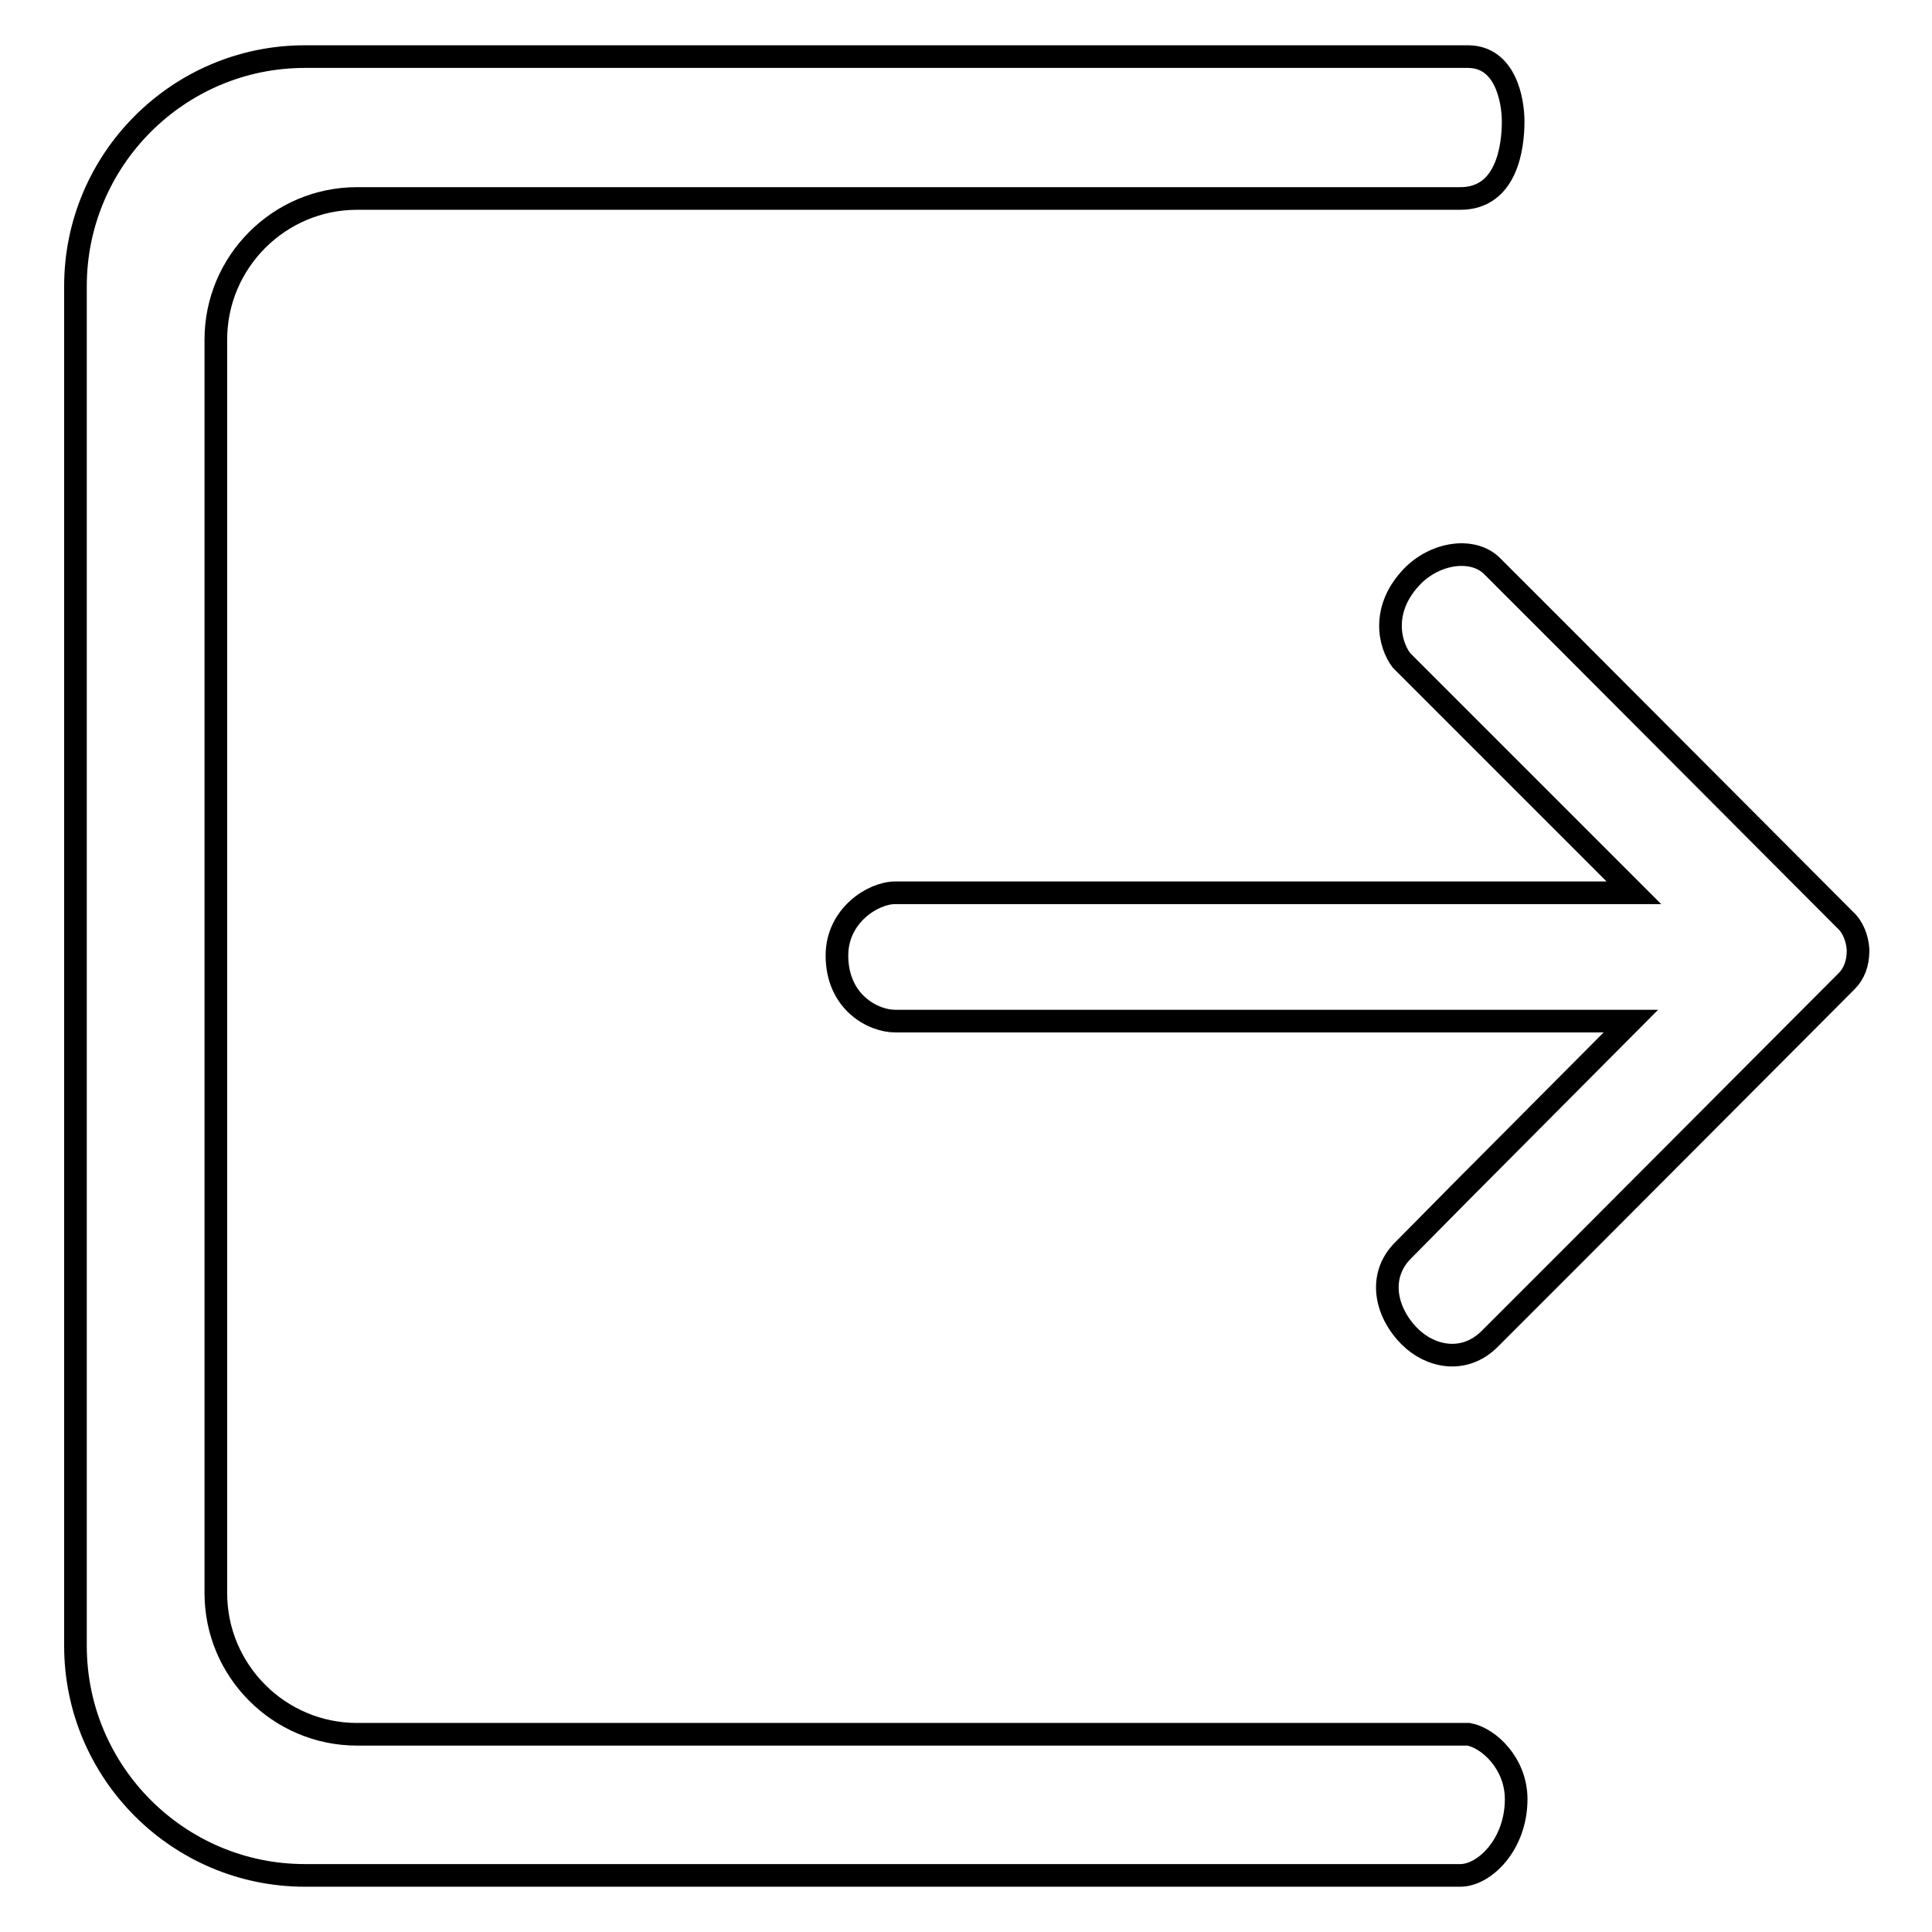
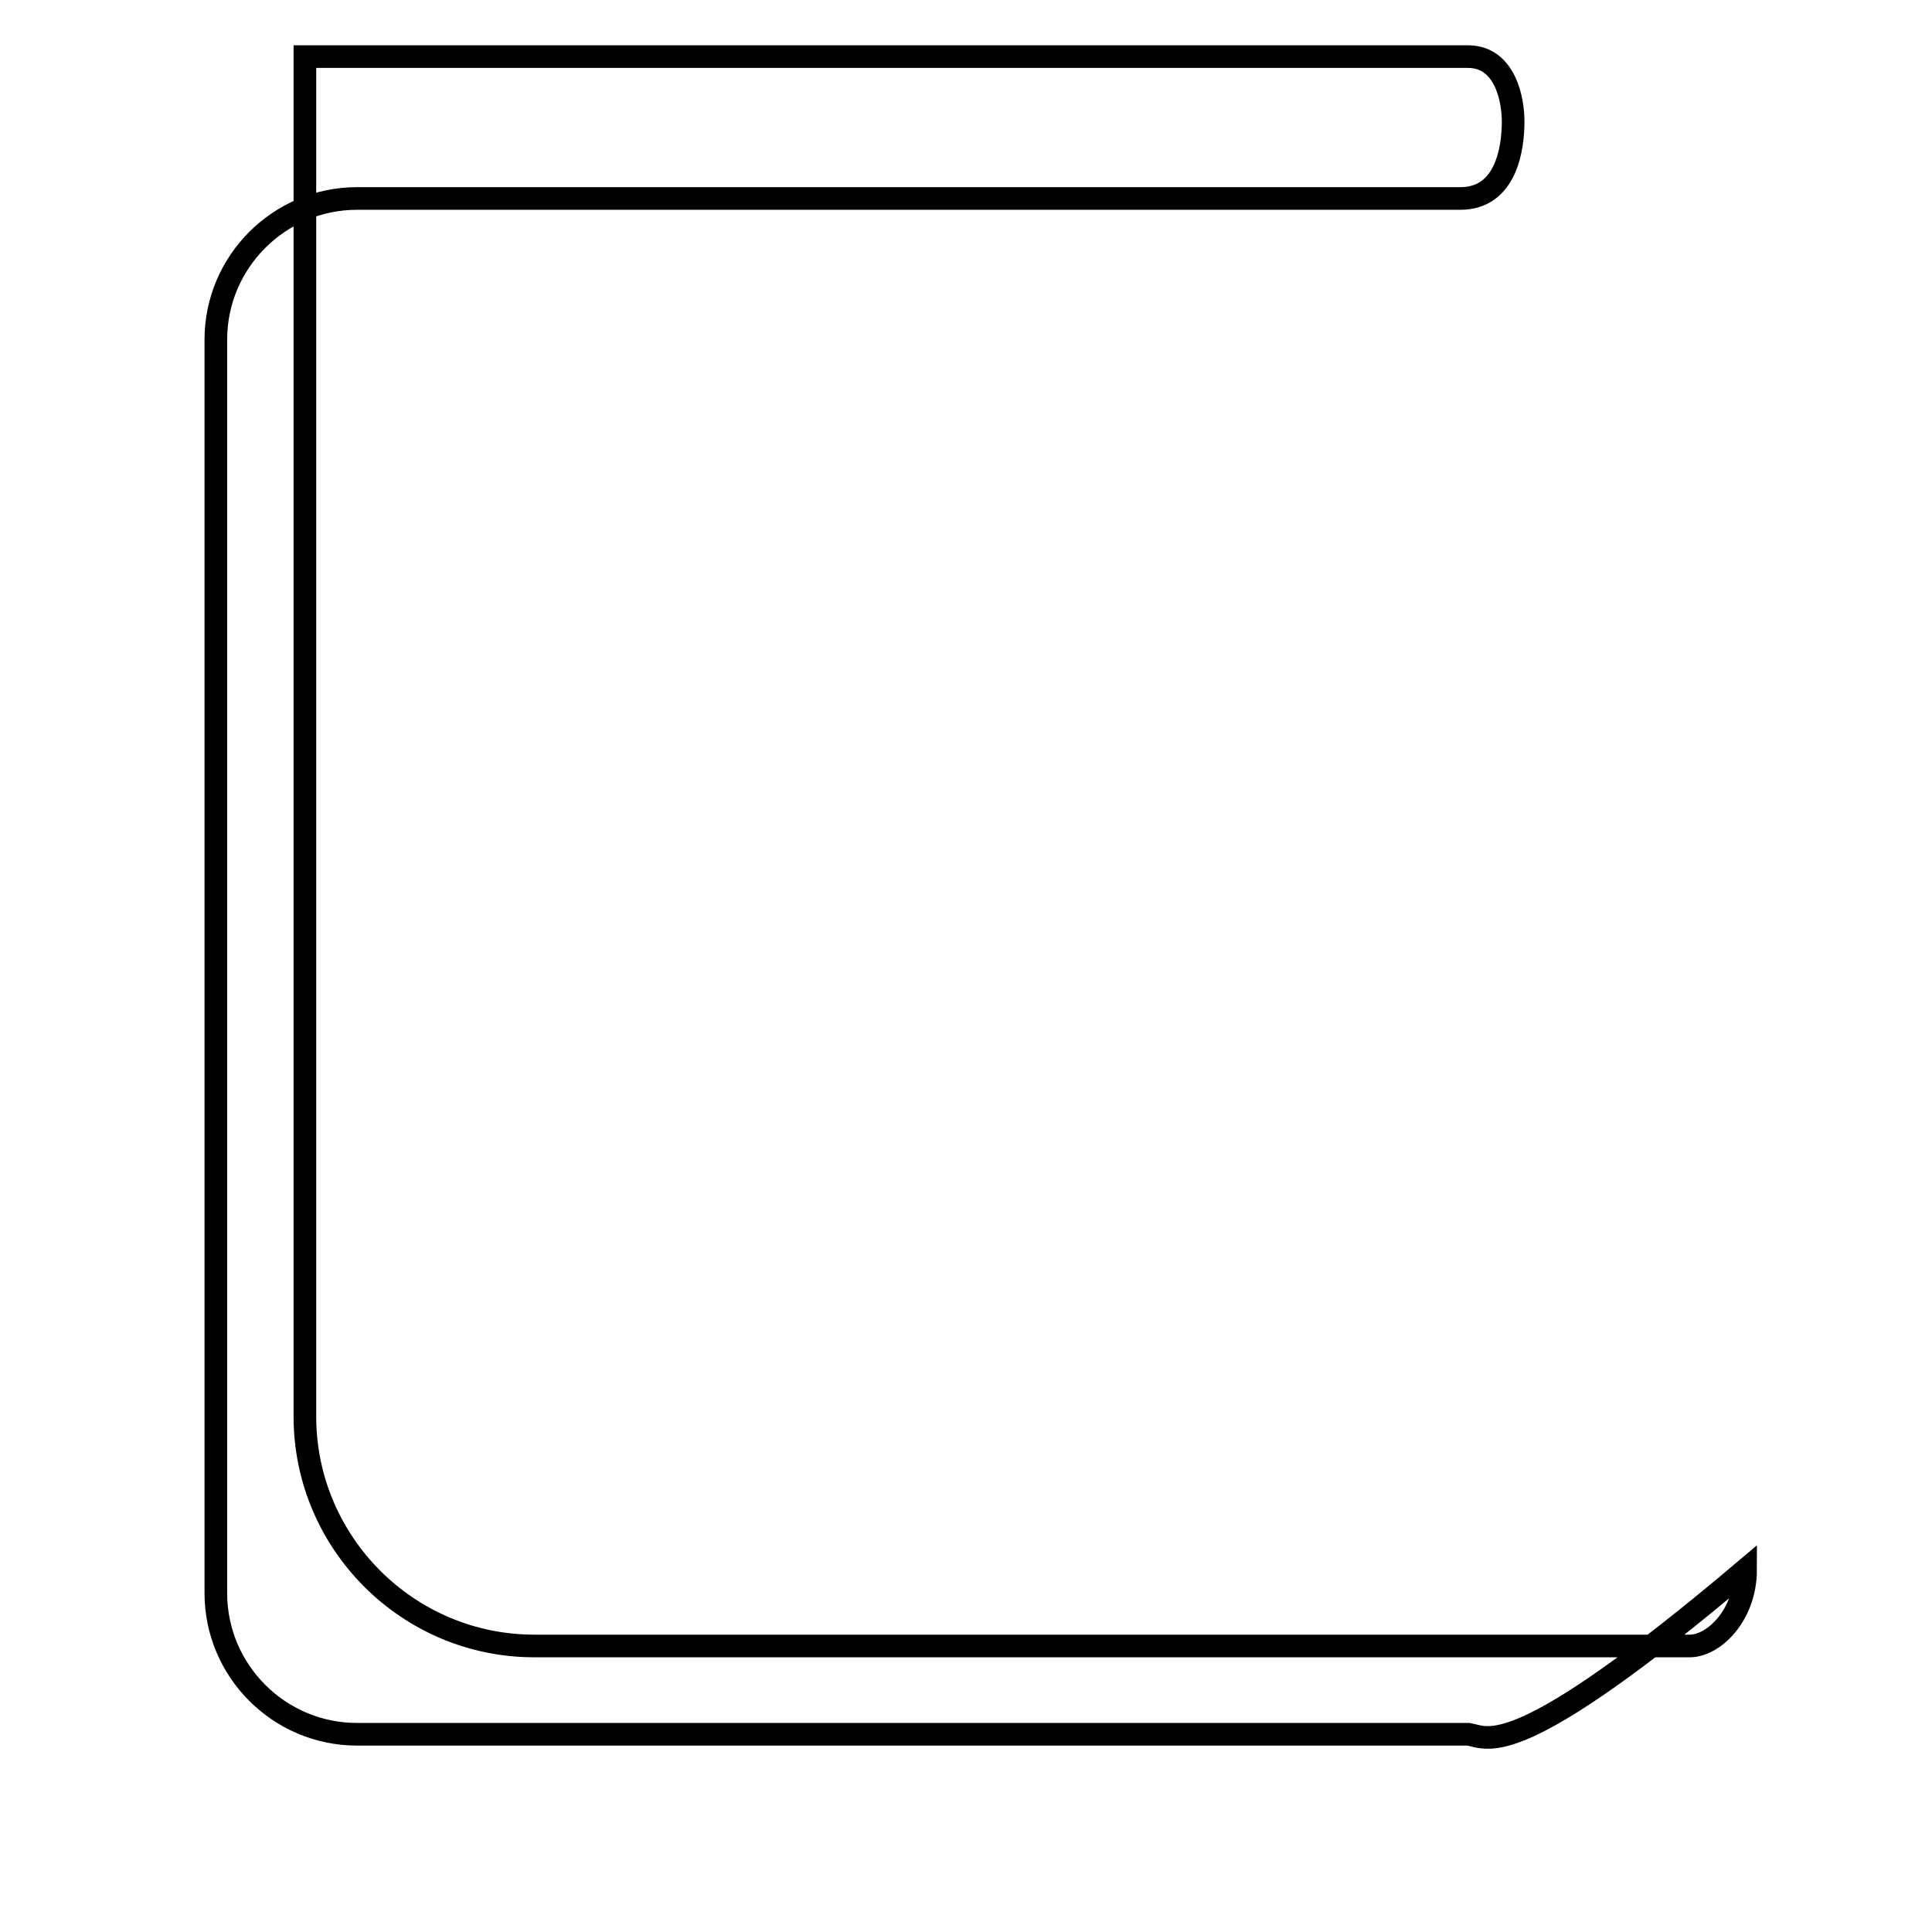
<svg xmlns="http://www.w3.org/2000/svg" version="1.1" x="0px" y="0px" viewBox="0 0 256 256" enable-background="new 0 0 256 256" xml:space="preserve">
  <g>
    <g>
-       <path stroke-width="3" fill-opacity="0" stroke="#000000" d="M194.6,229.8H47.3c-10.3,0-18.7-8.4-18.7-18.7V45c0-10.3,8.4-18.7,18.7-18.7h146.2c6.2,0,7-6.9,7-10.2c0-2.8-1-8.6-6-8.6H40.4C23.6,7.5,10,21.2,10,37.9v180.2c0,16.7,13.6,30.4,30.4,30.4h153.1c3.2,0,7.4-4.1,7.4-10.1C200.9,233.7,197.3,230.3,194.6,229.8L194.6,229.8z" />
-       <path stroke-width="3" fill-opacity="0" stroke="#000000" d="M244.5,121.9l-36.2-36.3l0,0l-5.4-5.4l-5.2-5.2c-2.4-2.4-7.2-1.9-10.4,1.2c-4.4,4.4-3.2,9.2-1.6,11.3l7.7,7.7v0l23.1,23.1l-97.9,0c-2.9,0-7.7,3-7.7,8.3c0,6.2,4.8,8.7,7.7,8.7l97.5,0l-20.2,20.3l-1.5,1.5l-8.5,8.6c-3.3,3.3-2.4,8.1,0.9,11.4c2.7,2.7,7.2,3.7,10.6,0.3l1.9-1.9l8-8l1.5-1.5l35.9-36c1-1,1.5-2.4,1.5-4v-0.1v-0.1C246.1,124.3,245.5,122.8,244.5,121.9L244.5,121.9z" />
+       <path stroke-width="3" fill-opacity="0" stroke="#000000" d="M194.6,229.8H47.3c-10.3,0-18.7-8.4-18.7-18.7V45c0-10.3,8.4-18.7,18.7-18.7h146.2c6.2,0,7-6.9,7-10.2c0-2.8-1-8.6-6-8.6H40.4v180.2c0,16.7,13.6,30.4,30.4,30.4h153.1c3.2,0,7.4-4.1,7.4-10.1C200.9,233.7,197.3,230.3,194.6,229.8L194.6,229.8z" />
    </g>
  </g>
</svg>